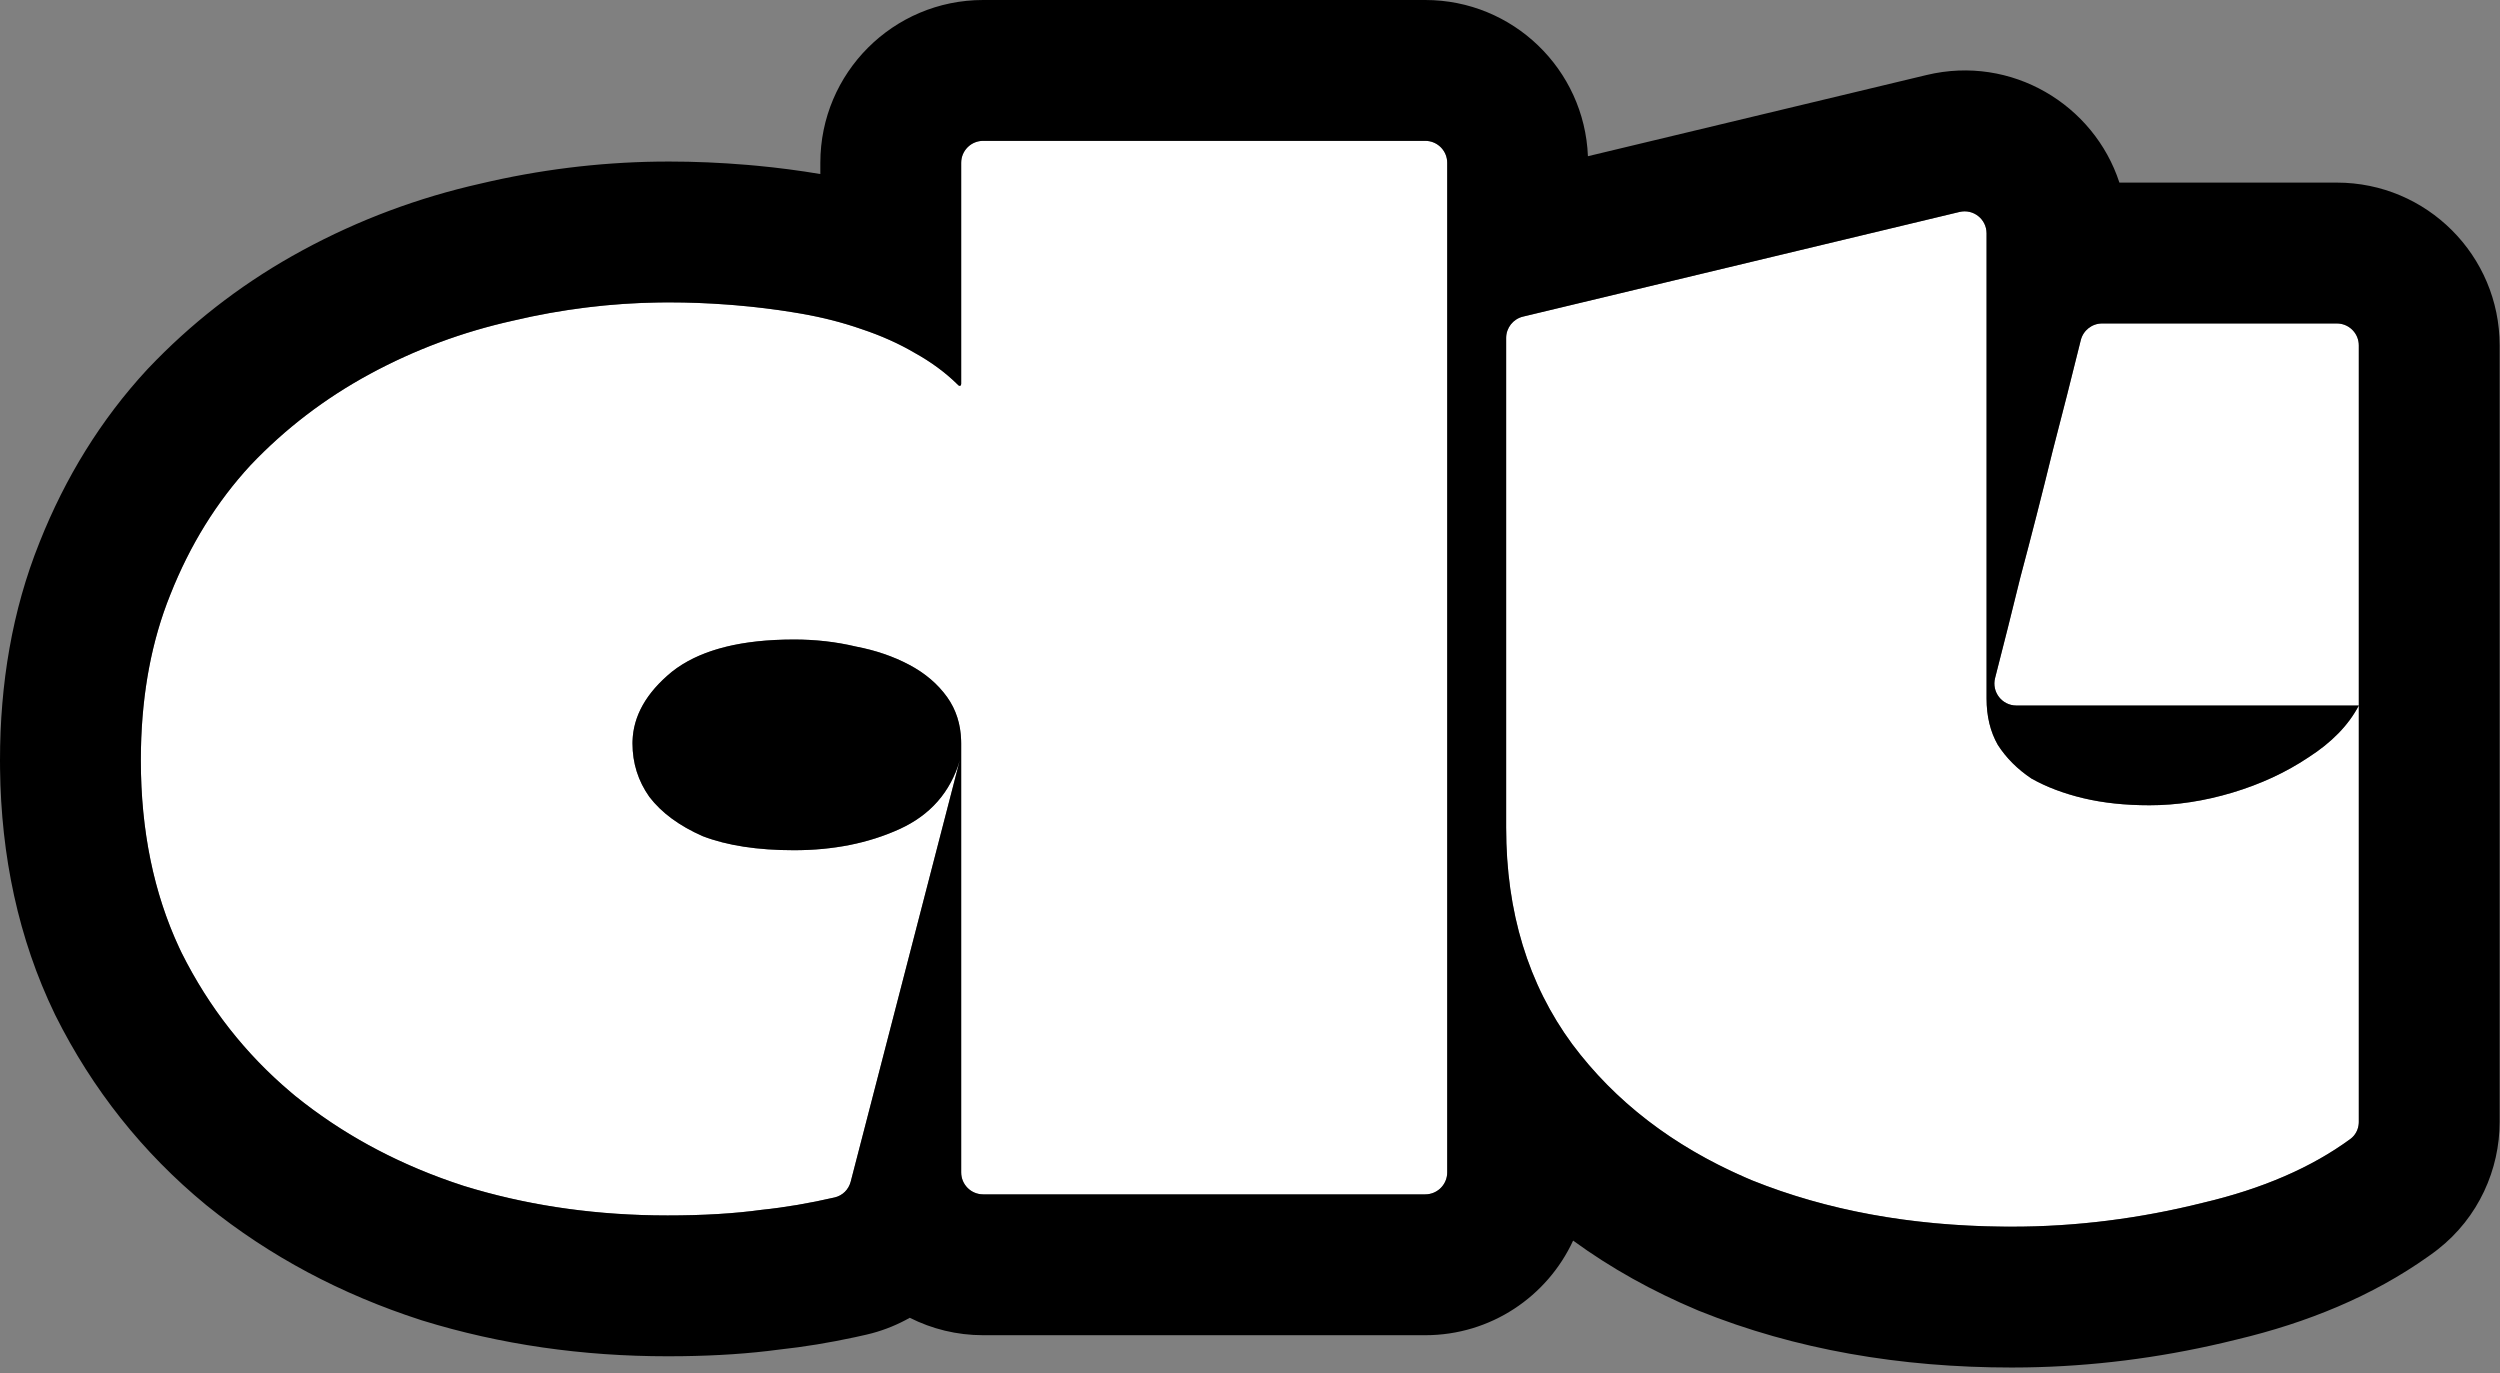
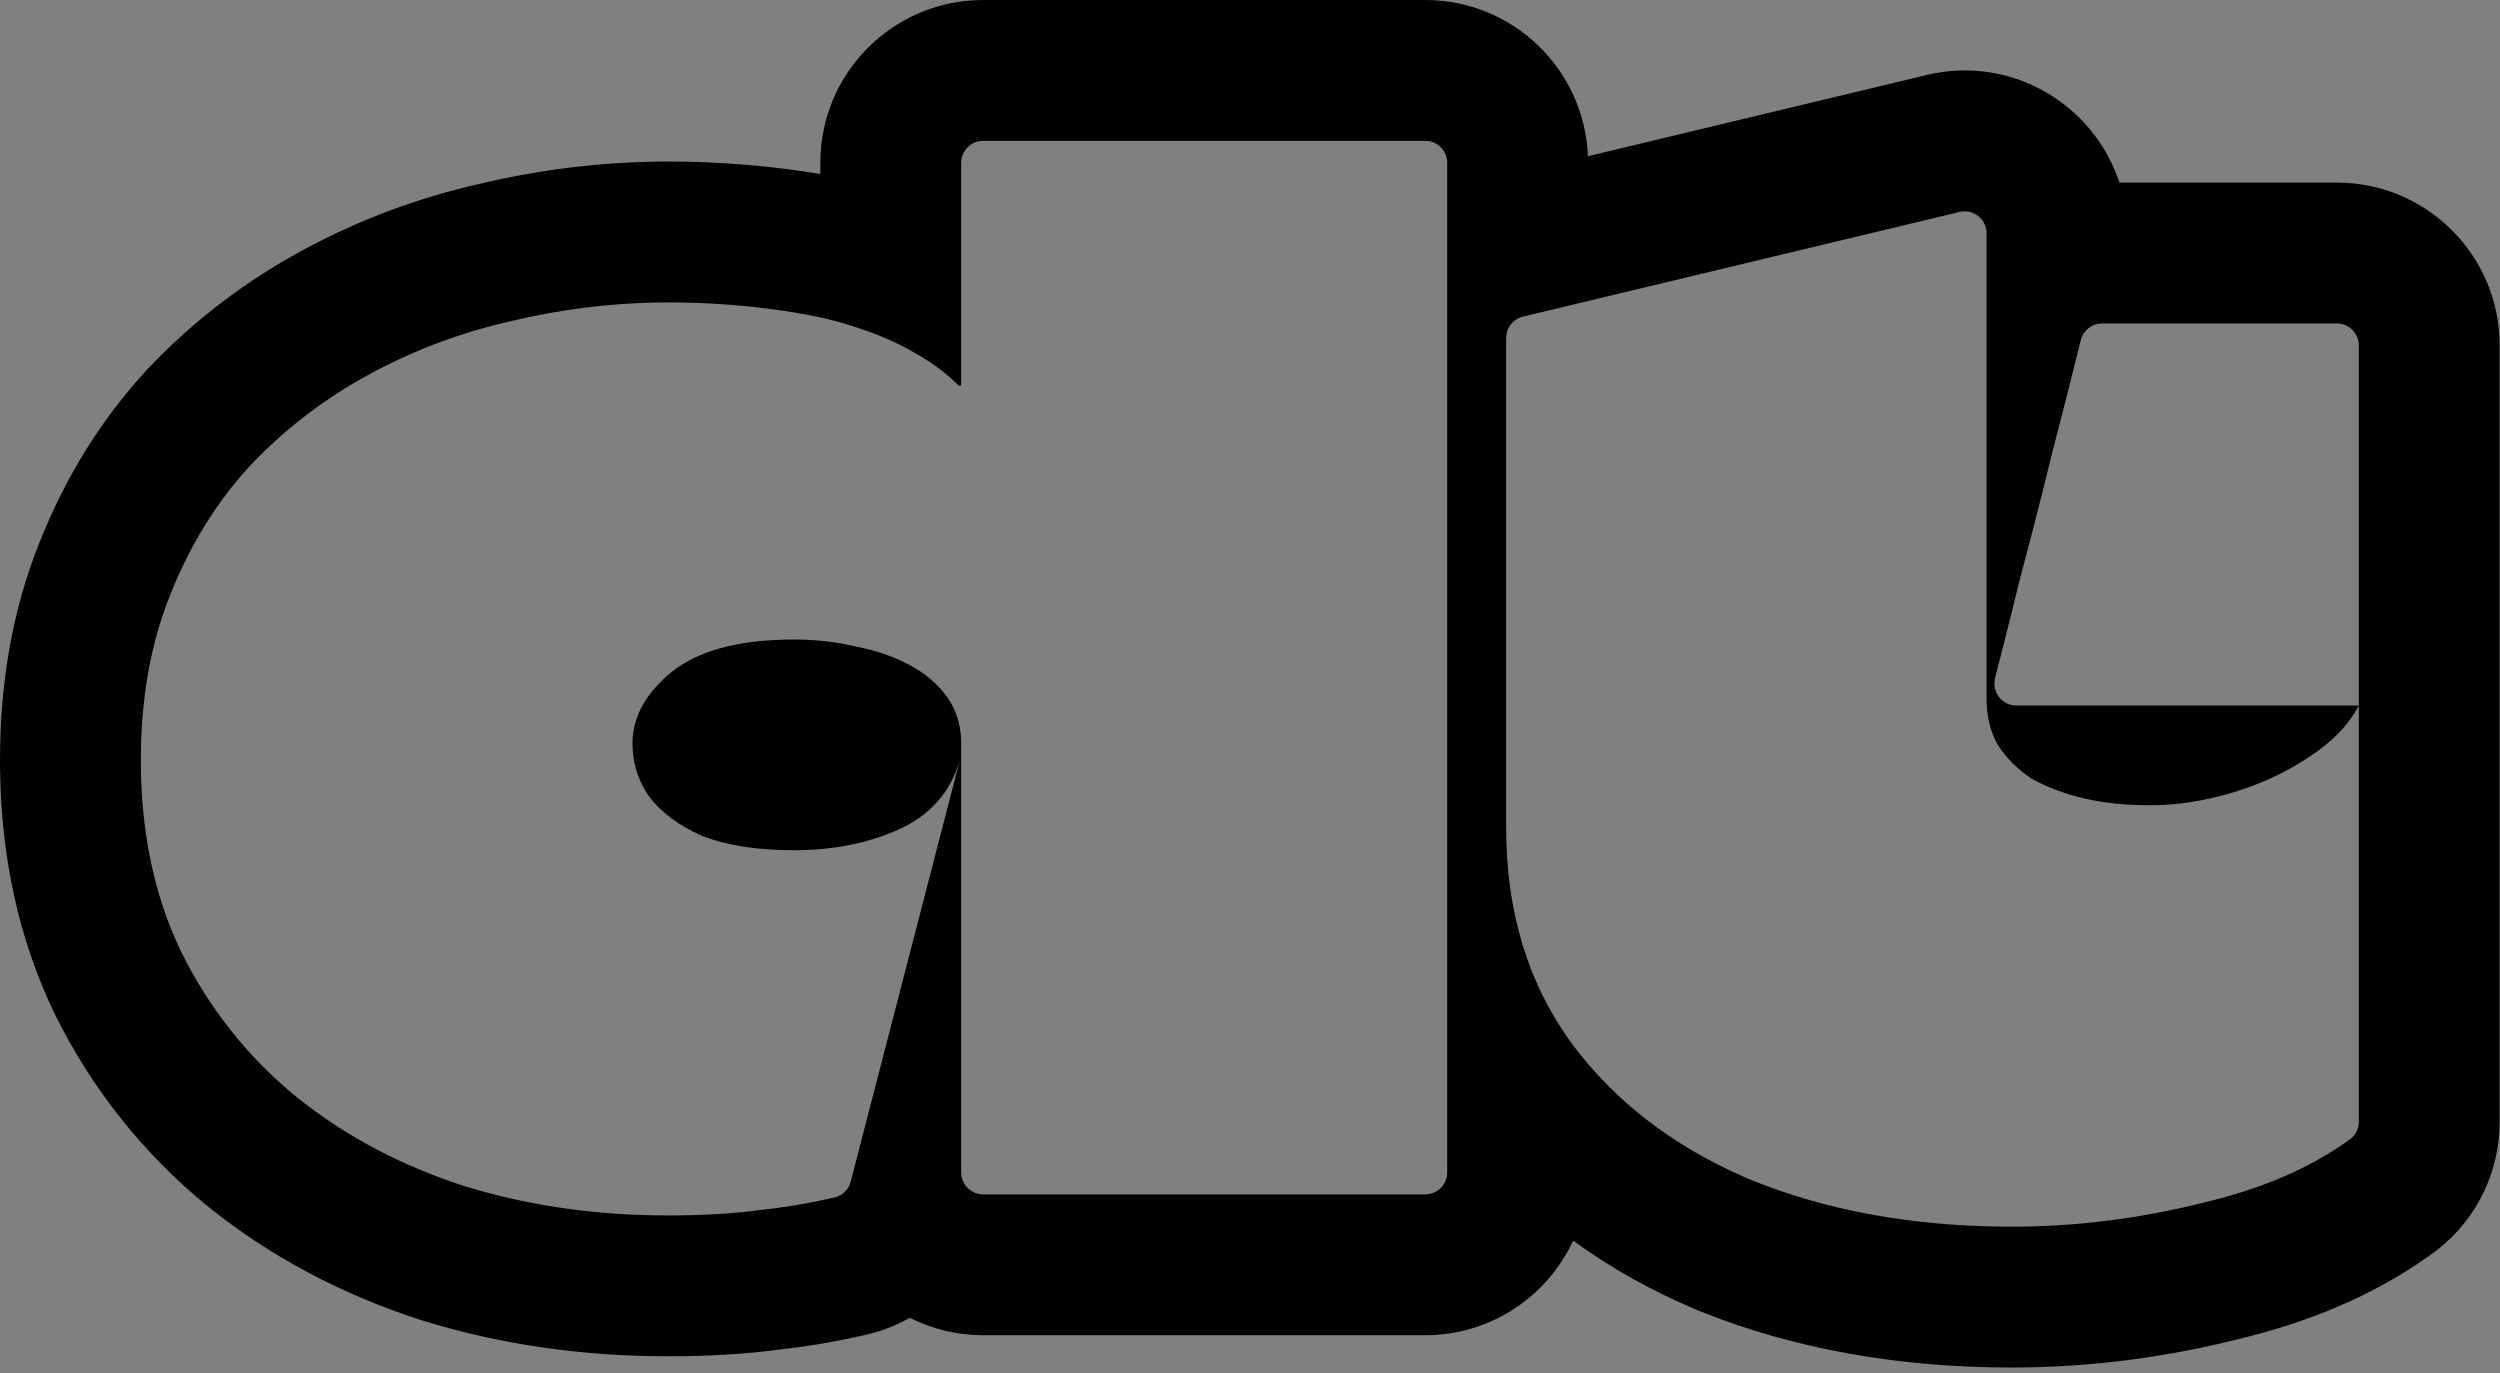
<svg xmlns="http://www.w3.org/2000/svg" width="284" height="156" viewBox="0 0 284 156" fill="none">
  <rect x="0" y="0" width="284" height="156" fill="#808080" stroke="none" />
-   <path d="M111.684 135.68C110.307 135.68 109.191 134.564 109.191 133.187C109.191 128.287 109.191 123.427 109.191 118.606C109.191 112.861 109.191 107.17 109.191 101.531C109.191 95.787 109.191 90.095 109.191 84.457C109.191 82.436 108.659 80.68 107.595 79.191C106.531 77.702 105.095 76.478 103.287 75.521C101.478 74.563 99.457 73.872 97.223 73.446C94.989 72.915 92.648 72.648 90.201 72.648C84.031 72.648 79.404 73.872 76.319 76.319C73.34 78.766 71.851 81.478 71.851 84.457C71.851 86.691 72.489 88.712 73.766 90.521C75.148 92.329 77.17 93.819 79.829 94.989C82.595 96.053 86.053 96.585 90.201 96.585C94.669 96.585 98.659 95.787 102.169 94.191C105.68 92.595 107.967 89.989 109.031 86.372L96.637 134.245C96.408 135.13 95.714 135.821 94.824 136.027C91.943 136.692 89.178 137.162 86.531 137.435C83.446 137.861 79.882 138.074 75.84 138.074C67.648 138.074 59.936 136.957 52.702 134.723C45.468 132.382 39.085 128.978 33.553 124.51C28.128 120.042 23.819 114.616 20.628 108.233C17.542 101.85 16 94.563 16 86.372C16 79.351 17.117 73.074 19.351 67.542C21.585 61.904 24.617 57.01 28.447 52.861C32.383 48.712 36.904 45.255 42.01 42.489C47.117 39.723 52.542 37.702 58.287 36.425C64.138 35.042 70.042 34.351 75.999 34.351C78.446 34.351 80.946 34.457 83.499 34.67C86.053 34.883 88.553 35.202 90.999 35.627C93.446 36.053 95.733 36.638 97.861 37.383C100.095 38.127 102.116 39.032 103.925 40.096C105.84 41.159 107.489 42.383 108.872 43.766C108.96 43.854 109.112 43.857 109.162 43.743C109.181 43.697 109.191 43.652 109.191 43.606C109.191 39.351 109.191 34.776 109.191 29.883C109.191 25.843 109.191 22.047 109.191 18.493C109.191 17.116 110.307 16 111.684 16H161.91C163.287 16 164.403 17.116 164.403 18.493C164.403 27.883 164.403 37.318 164.403 46.798C164.403 57.01 164.403 67.223 164.403 77.436C164.403 87.117 164.403 96.797 164.403 106.478C164.403 115.336 164.403 124.239 164.403 133.187C164.403 134.564 163.287 135.68 161.91 135.68H111.684ZM229.06 80.148C227.427 80.148 226.235 78.606 226.642 77.025C227.629 73.192 228.582 69.393 229.503 65.627C230.779 60.84 232.003 56.053 233.173 51.266C234.281 47.019 235.349 42.812 236.376 38.645C236.652 37.53 237.651 36.745 238.8 36.745H265.467C266.844 36.745 267.96 37.861 267.96 39.238V80.148H229.06ZM171.099 94.031C171.099 84.882 171.099 75.255 171.099 65.149C171.099 55.772 171.099 46.852 171.099 38.391C171.099 37.238 171.89 36.236 173.011 35.967L222.598 24.078C224.166 23.702 225.673 24.89 225.673 26.502C225.673 30.7 225.673 34.965 225.673 39.298C225.673 44.723 225.673 50.149 225.673 55.574C225.673 59.51 225.673 63.447 225.673 67.383C225.673 71.319 225.673 75.202 225.673 79.031C225.673 79.138 225.673 79.191 225.673 79.191C225.673 79.191 225.673 79.244 225.673 79.351C225.673 81.372 226.099 83.127 226.95 84.617C227.907 86.106 229.184 87.382 230.779 88.446C232.481 89.404 234.45 90.148 236.684 90.68C238.918 91.212 241.418 91.478 244.184 91.478C247.269 91.478 250.407 90.999 253.598 90.042C256.79 89.085 259.662 87.755 262.215 86.053C264.875 84.351 266.79 82.382 267.96 80.148V127.452C267.96 128.214 267.615 128.939 267 129.39C262.569 132.636 256.985 135.052 250.247 136.637C243.013 138.446 235.779 139.35 228.545 139.35C217.588 139.35 207.748 137.595 199.024 134.084C190.407 130.467 183.599 125.308 178.599 118.606C173.599 111.797 171.099 103.606 171.099 94.031Z" fill="white" />
  <path d="M161.91 135.68C163.201 135.68 164.263 134.699 164.391 133.441L164.403 133.187V18.493L164.391 18.238C164.263 16.981 163.201 16 161.91 16H111.684C110.393 16 109.331 16.981 109.203 18.238L109.191 18.493L109.191 43.606C109.191 43.652 109.181 43.697 109.162 43.743C109.112 43.857 108.96 43.854 108.872 43.766L108.706 43.606C107.357 42.289 105.765 41.118 103.925 40.096C102.116 39.032 100.095 38.127 97.861 37.383C95.733 36.638 93.446 36.053 90.999 35.627L90.079 35.473C87.927 35.124 85.733 34.856 83.499 34.67L82.545 34.596C80.322 34.433 78.141 34.351 75.999 34.351L74.883 34.359C69.304 34.44 63.772 35.129 58.287 36.425C52.542 37.702 47.117 39.723 42.01 42.489C36.904 45.255 32.383 48.712 28.447 52.861C24.617 57.01 21.585 61.904 19.351 67.542C17.256 72.728 16.144 78.569 16.013 85.064L16 86.372C16 94.307 17.447 101.395 20.343 107.633L20.628 108.233C23.719 114.417 27.86 119.702 33.048 124.088L33.553 124.51C38.739 128.699 44.673 131.953 51.355 134.271L52.702 134.723C59.483 136.817 66.686 137.93 74.31 138.061L75.84 138.074C79.882 138.074 83.446 137.861 86.531 137.435C89.178 137.162 91.943 136.692 94.824 136.027C95.714 135.821 96.408 135.13 96.637 134.245L109.031 86.372C107.967 89.989 105.68 92.595 102.169 94.191C98.659 95.787 94.669 96.585 90.201 96.585C86.053 96.585 82.595 96.053 79.829 94.989C77.17 93.819 75.148 92.329 73.766 90.521C72.489 88.712 71.851 86.691 71.851 84.457L71.855 84.179C71.945 81.309 73.433 78.689 76.319 76.319C79.211 74.025 83.459 72.806 89.062 72.663L90.201 72.648C92.648 72.648 94.989 72.915 97.223 73.446C99.457 73.872 101.478 74.563 103.287 75.521C105.095 76.478 106.531 77.702 107.595 79.191C108.592 80.587 109.122 82.217 109.185 84.081L109.191 84.457V133.187C109.191 134.564 110.307 135.68 111.684 135.68H161.91ZM111.684 151.68C108.686 151.68 105.856 150.965 103.352 149.699C102.025 150.45 100.589 151.047 99.061 151.457L98.424 151.616L97.13 151.905C94.229 152.532 91.355 153.006 88.514 153.312C85.084 153.775 81.409 154.01 77.542 154.062L75.84 154.073C66.179 154.073 56.864 152.753 47.98 150.01L47.878 149.979L47.776 149.945C38.808 147.044 30.66 142.74 23.5 136.957L23.44 136.909L23.382 136.86C16.201 130.947 10.493 123.742 6.316 115.389L6.269 115.293L6.222 115.196C2.07 106.606 0.123 97.207 0.006 87.329L0 86.372C0 77.691 1.378 69.362 4.477 61.648C4.485 61.628 4.493 61.607 4.501 61.586C4.506 61.574 4.51 61.562 4.515 61.551C7.417 54.258 11.451 47.683 16.689 42.009L16.764 41.929L16.839 41.85C21.633 36.796 27.094 32.54 33.167 29.098L34.39 28.421C40.756 24.973 47.51 22.451 54.607 20.855C61.213 19.293 67.899 18.459 74.648 18.36L75.999 18.351C78.909 18.351 81.854 18.478 84.828 18.726L85.956 18.825C88.395 19.055 90.806 19.371 93.19 19.771V18.493C93.19 8.279 101.471 0 111.684 0L161.91 2.19547e-06C171.873 0 179.995 7.878 180.388 17.745L218.868 8.519C228.528 6.203 237.878 11.894 240.765 20.744L265.467 20.744C275.68 20.744 283.96 29.025 283.96 39.238L267.96 39.238L267.947 38.983C267.82 37.726 266.758 36.745 265.467 36.745H238.8C237.651 36.745 236.652 37.53 236.376 38.645C235.349 42.812 234.281 47.019 233.173 51.266C232.003 56.053 230.779 60.84 229.503 65.627C228.582 69.393 227.629 73.192 226.642 77.025C226.235 78.606 227.427 80.148 229.06 80.148H267.96V39.238L283.96 39.238V127.452L267.96 127.452V80.148C266.79 82.382 264.875 84.351 262.215 86.053C259.662 87.755 256.79 89.085 253.598 90.042C250.407 90.999 247.269 91.478 244.184 91.478C241.418 91.478 238.918 91.212 236.684 90.68C234.45 90.148 232.481 89.404 230.779 88.446C229.184 87.382 227.907 86.106 226.95 84.617C226.099 83.127 225.673 81.372 225.673 79.351L225.673 26.502C225.673 24.89 224.166 23.702 222.598 24.078L173.011 35.967C171.89 36.236 171.099 37.238 171.099 38.391L171.099 94.031C171.099 103.606 173.599 111.797 178.599 118.606C183.443 125.098 189.984 130.143 198.222 133.74L199.024 134.084C207.475 137.485 216.974 139.238 227.521 139.345L228.545 139.35C235.779 139.35 243.013 138.446 250.247 136.637C256.985 135.052 262.569 132.636 267 129.39C267.576 128.967 267.916 128.303 267.956 127.594L267.96 127.452L283.96 127.452C283.96 132.816 281.594 138.291 276.917 141.947L276.457 142.296L275.839 142.741C269.483 147.251 262.089 150.264 254.128 152.16L252.54 152.544C245.126 154.281 237.658 155.22 230.154 155.338L228.545 155.351C215.874 155.351 203.959 153.318 193.051 148.928L192.94 148.883L192.832 148.837C187.73 146.695 183.001 144.067 178.706 140.933C175.775 147.277 169.358 151.68 161.91 151.68H111.684Z" fill="black" />
</svg>